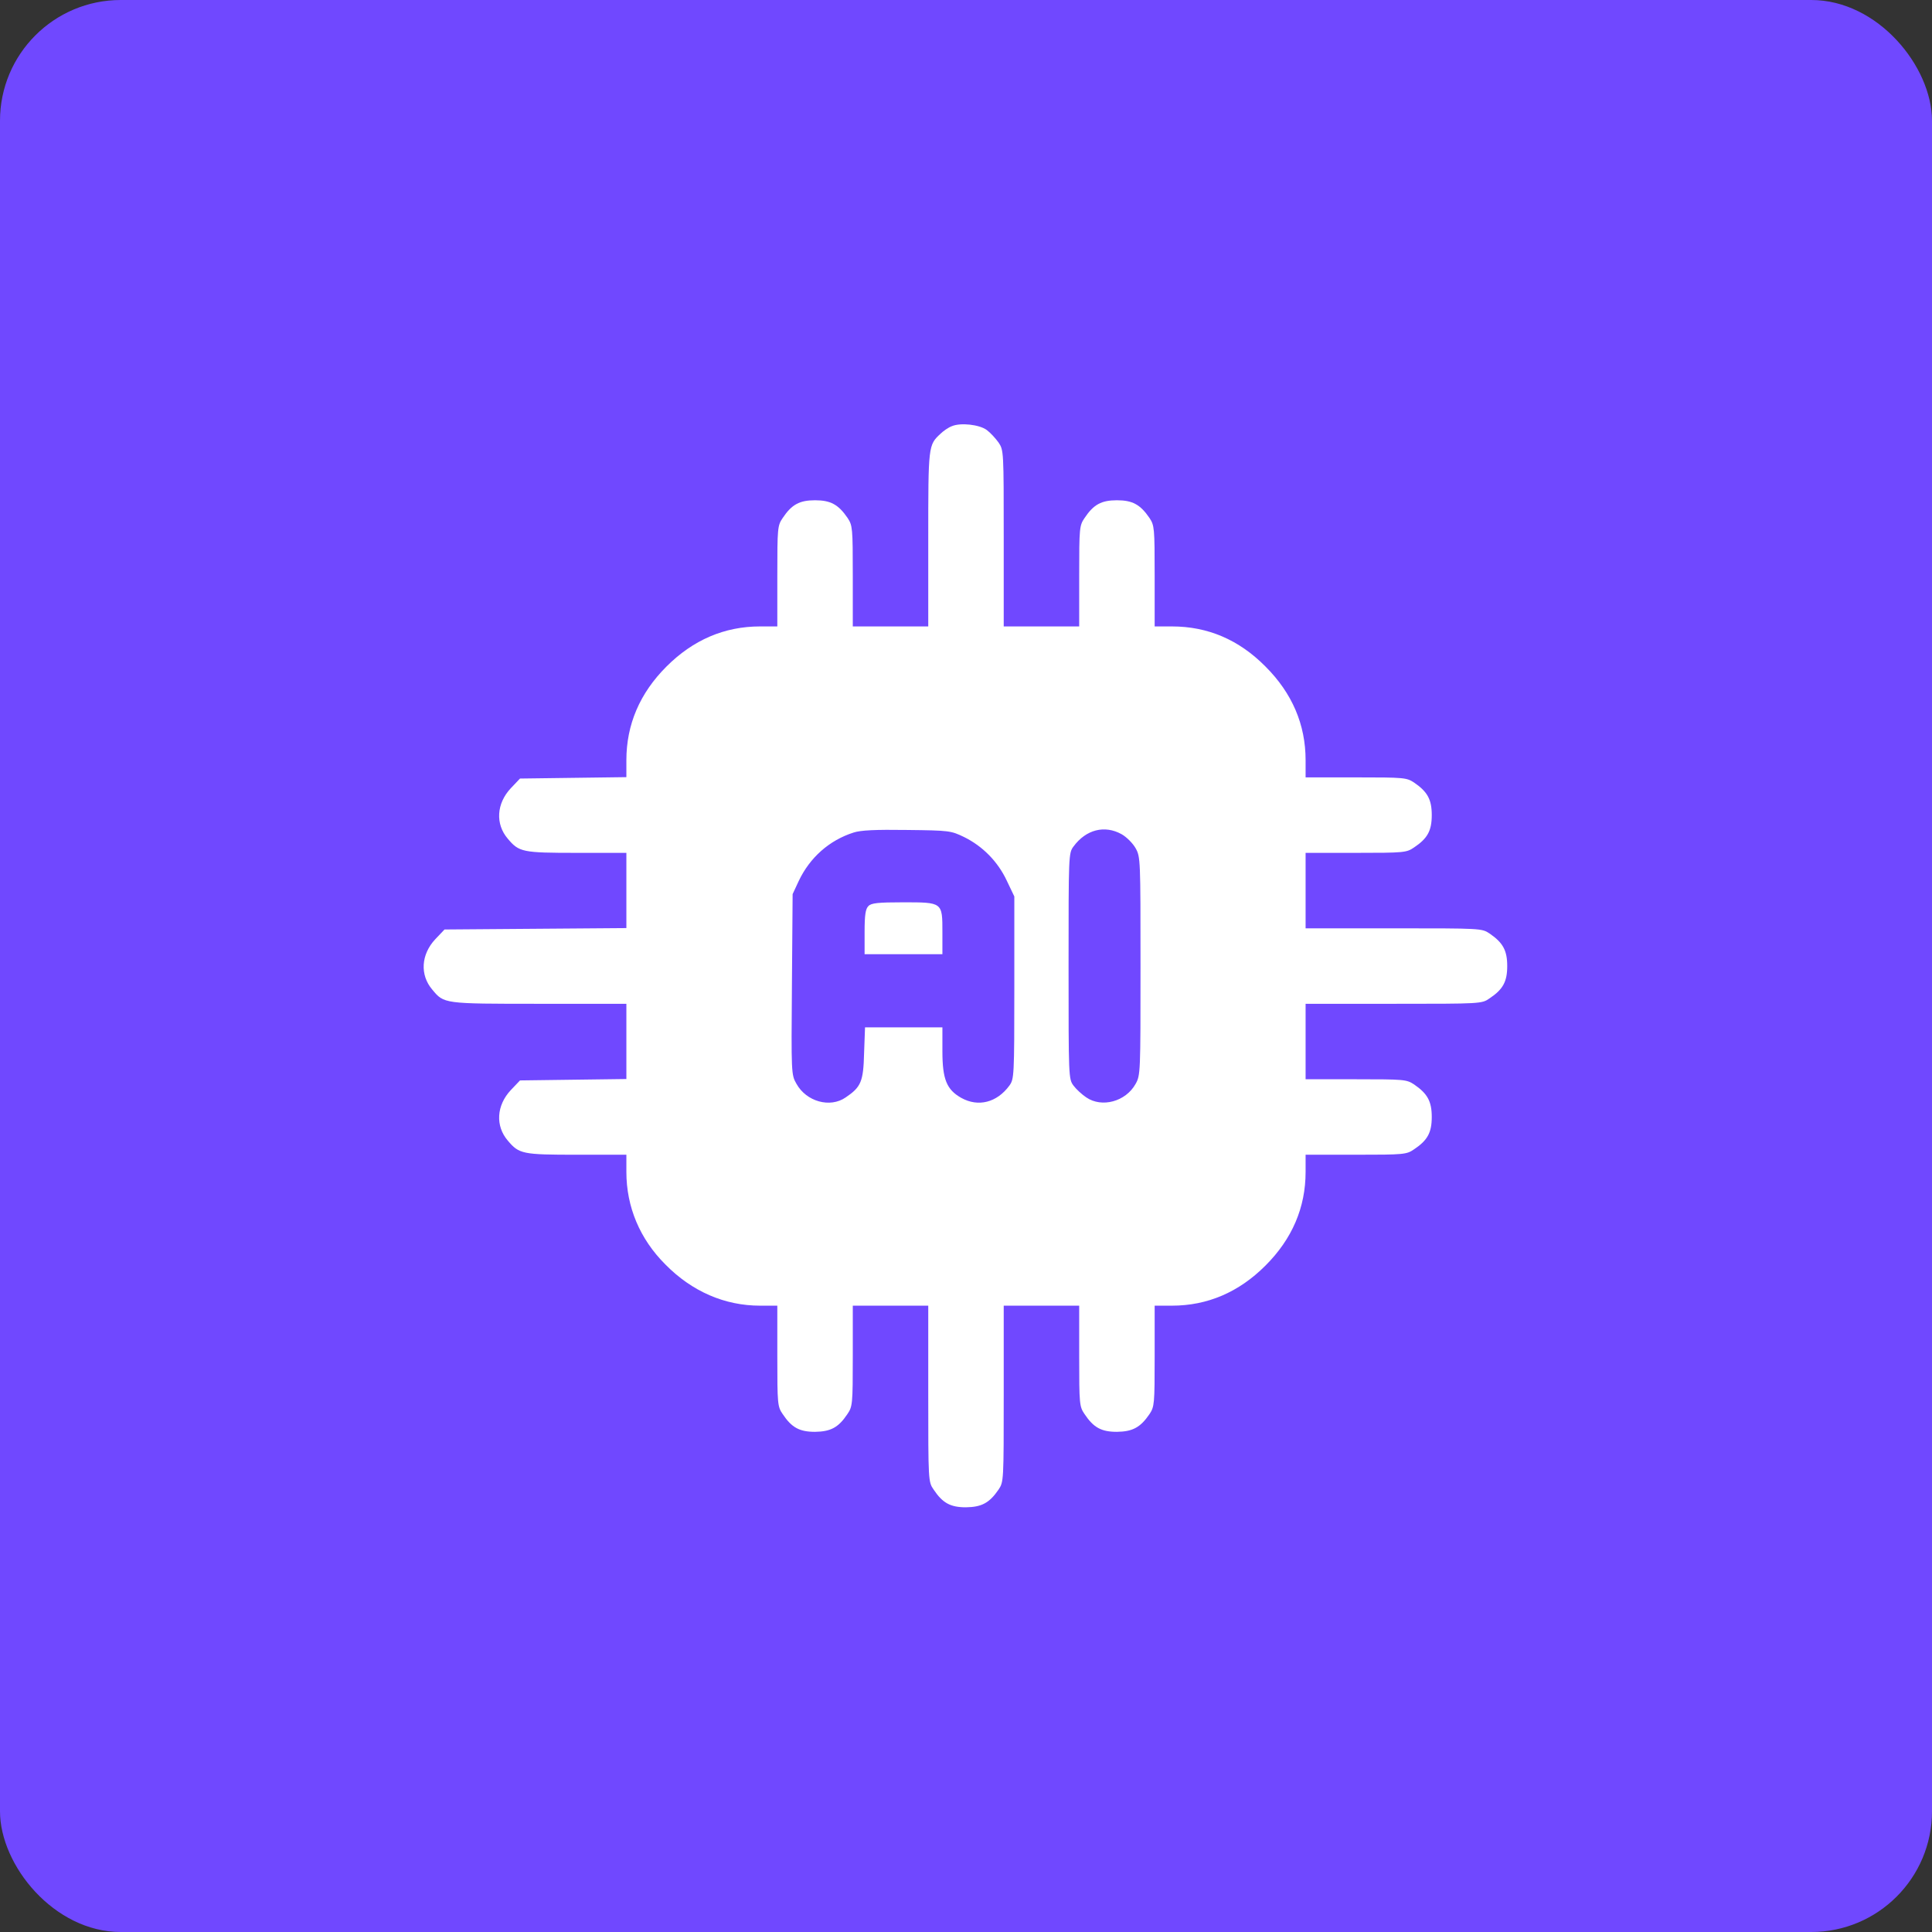
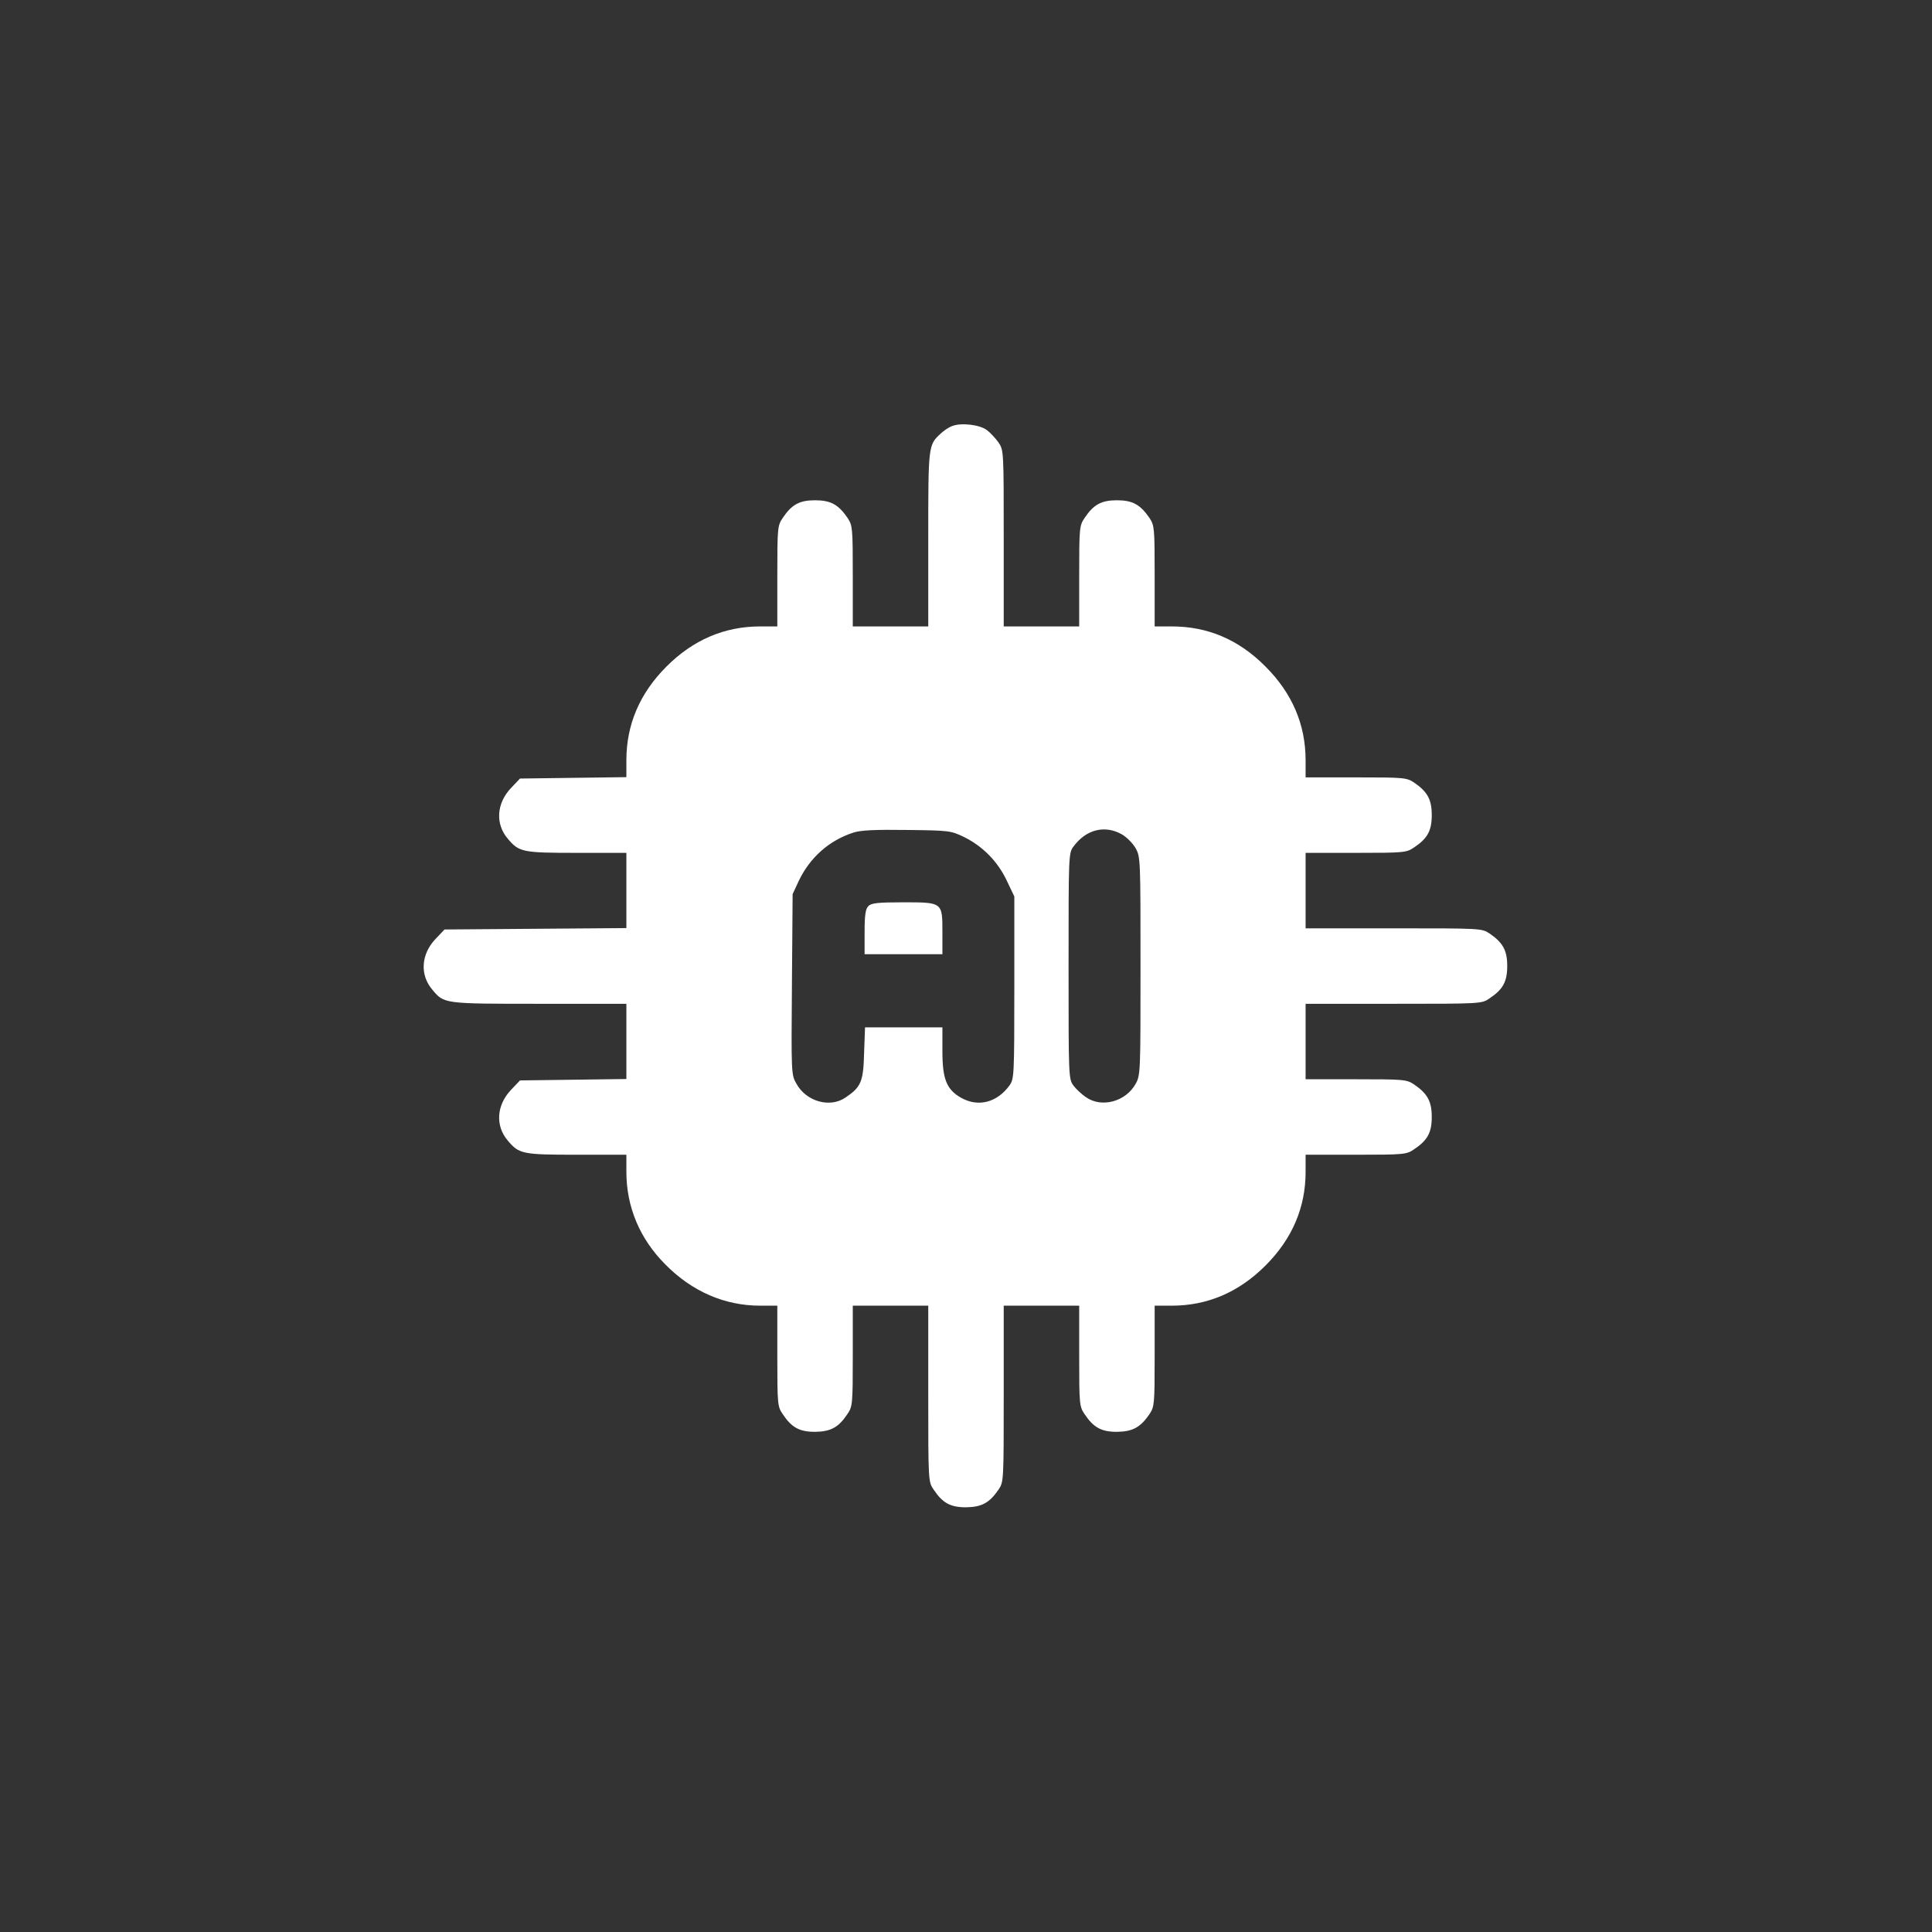
<svg xmlns="http://www.w3.org/2000/svg" width="80" height="80" viewBox="0 0 80 80" fill="none">
  <rect x="0" y="0" width="80" height="80" fill="#333333" stroke="none" />
-   <rect width="80" height="80" rx="5" fill="#7048FF" />
  <path d="M39.413 17.648C39.276 17.697 39.062 17.844 38.944 17.961C38.437 18.43 38.437 18.449 38.437 22.326V25.939H36.874H35.312V23.85C35.312 21.857 35.302 21.76 35.097 21.447C34.716 20.891 34.394 20.715 33.749 20.715C33.105 20.715 32.782 20.891 32.411 21.447C32.196 21.76 32.187 21.857 32.187 23.85V25.939H31.474C29.999 25.939 28.7 26.496 27.597 27.6C26.493 28.703 25.937 30.002 25.937 31.477V32.18L23.73 32.209L21.532 32.238L21.151 32.639C20.556 33.273 20.507 34.123 21.025 34.728C21.493 35.285 21.63 35.315 23.886 35.315H25.937V36.877V38.43L22.167 38.459L18.407 38.488L18.026 38.889C17.431 39.523 17.382 40.373 17.9 40.978C18.388 41.565 18.359 41.565 22.323 41.565H25.937V43.117V44.68L23.73 44.709L21.532 44.738L21.151 45.139C20.556 45.773 20.507 46.623 21.025 47.228C21.493 47.785 21.63 47.815 23.886 47.815H25.937V48.527C25.937 49.973 26.493 51.301 27.548 52.355C28.651 53.478 30.009 54.065 31.474 54.065H32.187V56.154C32.187 58.147 32.196 58.244 32.411 58.557C32.782 59.113 33.105 59.289 33.749 59.289C34.394 59.279 34.716 59.113 35.087 58.557C35.302 58.244 35.312 58.147 35.312 56.154V54.065H36.874H38.437V57.717C38.437 61.33 38.437 61.359 38.661 61.682C39.032 62.238 39.355 62.414 39.999 62.414C40.644 62.404 40.966 62.238 41.347 61.682C41.562 61.359 41.562 61.33 41.562 57.717V54.065H43.124H44.687V56.154C44.687 58.147 44.696 58.244 44.911 58.557C45.282 59.113 45.605 59.289 46.249 59.289C46.894 59.279 47.216 59.113 47.597 58.557C47.802 58.244 47.812 58.147 47.812 56.154V54.065H48.525C49.999 54.065 51.298 53.508 52.401 52.404C53.505 51.301 54.062 50.002 54.062 48.527V47.815H56.151C58.144 47.815 58.241 47.805 58.554 47.59C59.111 47.219 59.286 46.897 59.286 46.252C59.286 45.607 59.111 45.285 58.554 44.904C58.241 44.699 58.144 44.69 56.151 44.69H54.062V43.127V41.565H57.714C61.327 41.565 61.357 41.565 61.679 41.34C62.236 40.969 62.411 40.647 62.411 40.002C62.411 39.357 62.236 39.035 61.679 38.654C61.357 38.44 61.327 38.44 57.714 38.44H54.062V36.877V35.315H56.151C58.144 35.315 58.241 35.305 58.554 35.09C59.111 34.719 59.286 34.397 59.286 33.752C59.286 33.107 59.111 32.785 58.554 32.404C58.241 32.199 58.144 32.19 56.151 32.19H54.062V31.477C54.062 30.002 53.505 28.703 52.401 27.6C51.298 26.486 50.009 25.939 48.525 25.939H47.812V23.85C47.812 21.857 47.802 21.76 47.597 21.447C47.216 20.891 46.894 20.715 46.249 20.715C45.605 20.715 45.282 20.891 44.911 21.447C44.696 21.76 44.687 21.857 44.687 23.85V25.939H43.124H41.562V22.287C41.562 18.674 41.562 18.645 41.347 18.322C41.22 18.146 41.005 17.912 40.859 17.805C40.556 17.58 39.775 17.492 39.413 17.648ZM39.921 34.66C40.693 35.041 41.318 35.676 41.689 36.467L42.001 37.121V40.9C42.001 44.582 41.991 44.68 41.796 44.953C41.279 45.656 40.507 45.852 39.804 45.461C39.198 45.119 39.023 44.69 39.023 43.527V42.541H37.421H35.819L35.78 43.605C35.751 44.787 35.654 45.012 35.019 45.441C34.374 45.891 33.388 45.617 32.978 44.875C32.763 44.504 32.763 44.435 32.792 40.764L32.821 37.023L33.075 36.477C33.534 35.51 34.335 34.797 35.341 34.475C35.634 34.377 36.249 34.348 37.558 34.367C39.316 34.387 39.374 34.397 39.921 34.66ZM46.444 34.543C46.65 34.66 46.904 34.914 47.021 35.119C47.226 35.48 47.226 35.588 47.226 40.002C47.226 44.416 47.226 44.523 47.021 44.885C46.611 45.617 45.624 45.881 44.98 45.441C44.804 45.324 44.56 45.1 44.452 44.953C44.247 44.68 44.247 44.592 44.247 40.002C44.247 35.412 44.247 35.324 44.452 35.051C44.97 34.348 45.741 34.152 46.444 34.543Z" fill="white" />
  <path d="M35.957 37.52C35.84 37.637 35.801 37.881 35.801 38.594V39.512H37.412H39.023V38.603C39.023 37.353 39.033 37.363 37.383 37.363C36.357 37.363 36.074 37.393 35.957 37.52Z" fill="white" />
</svg>